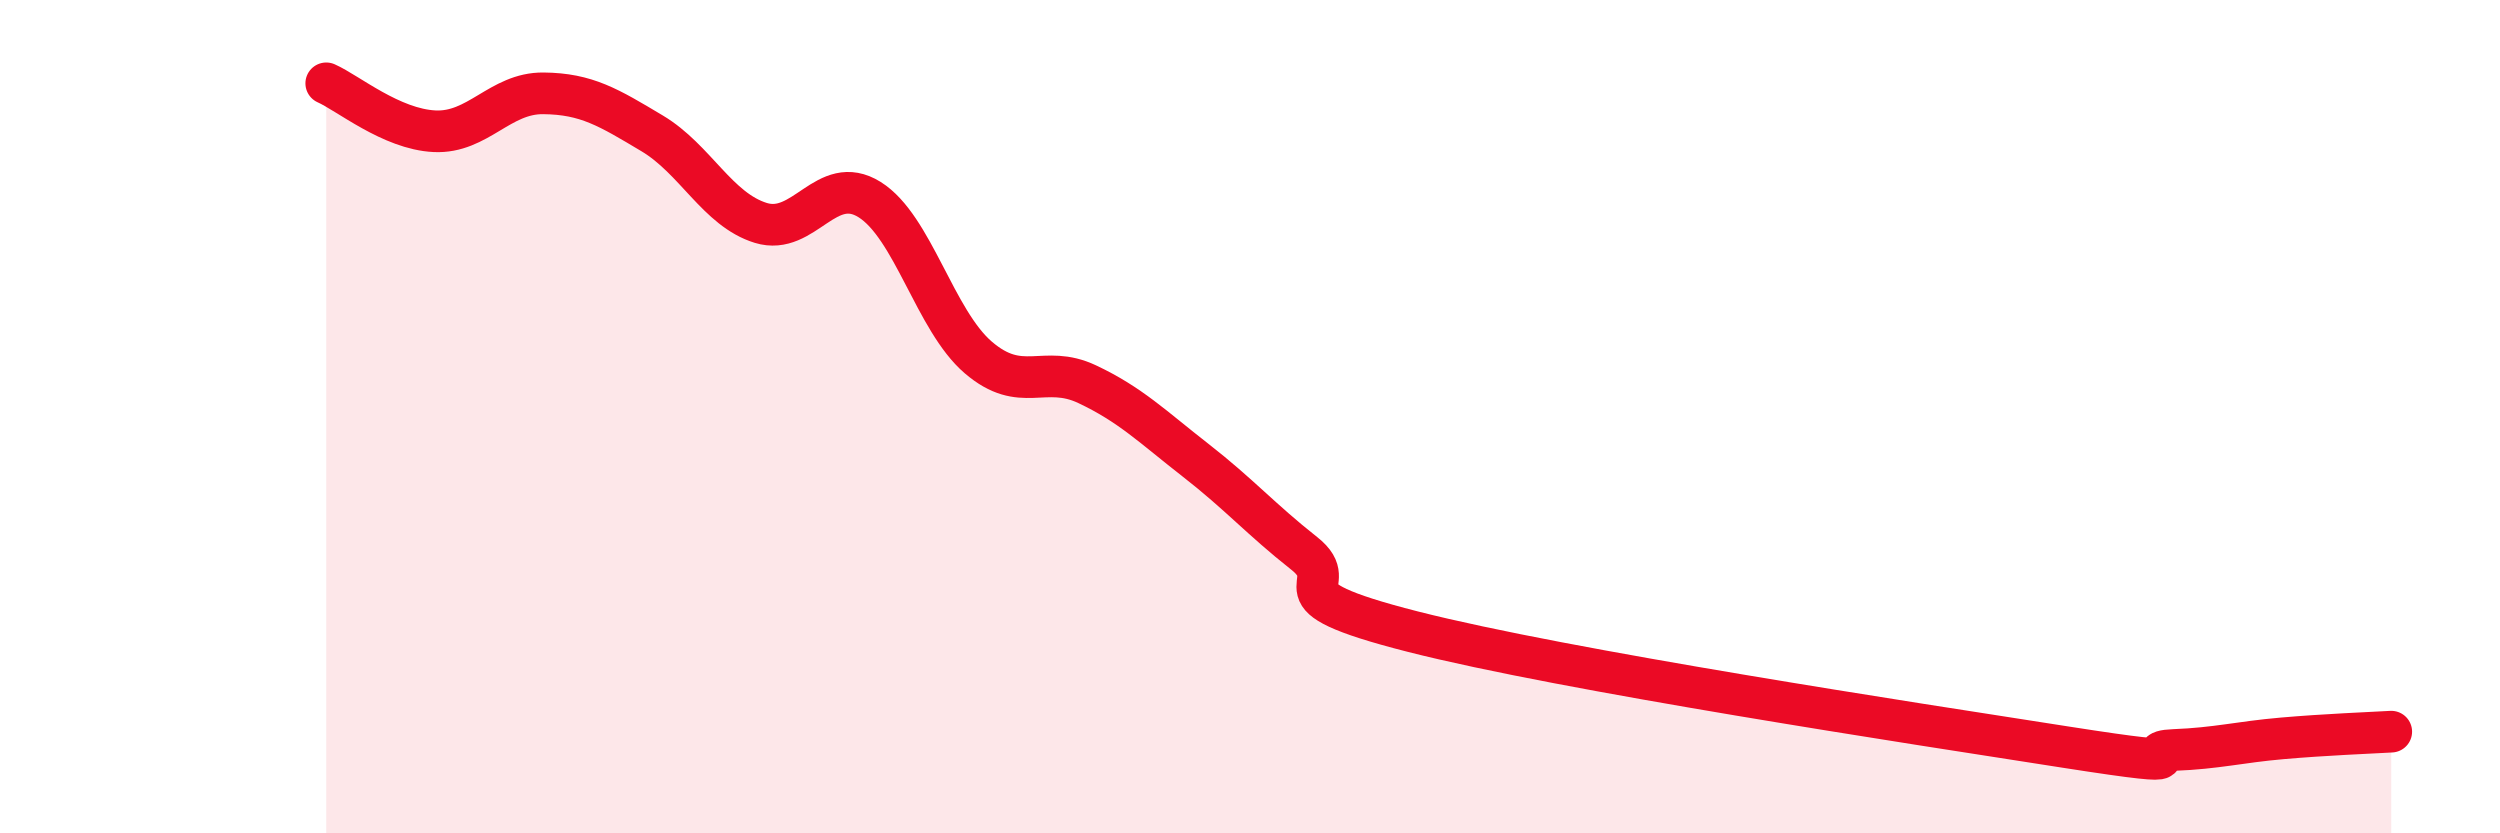
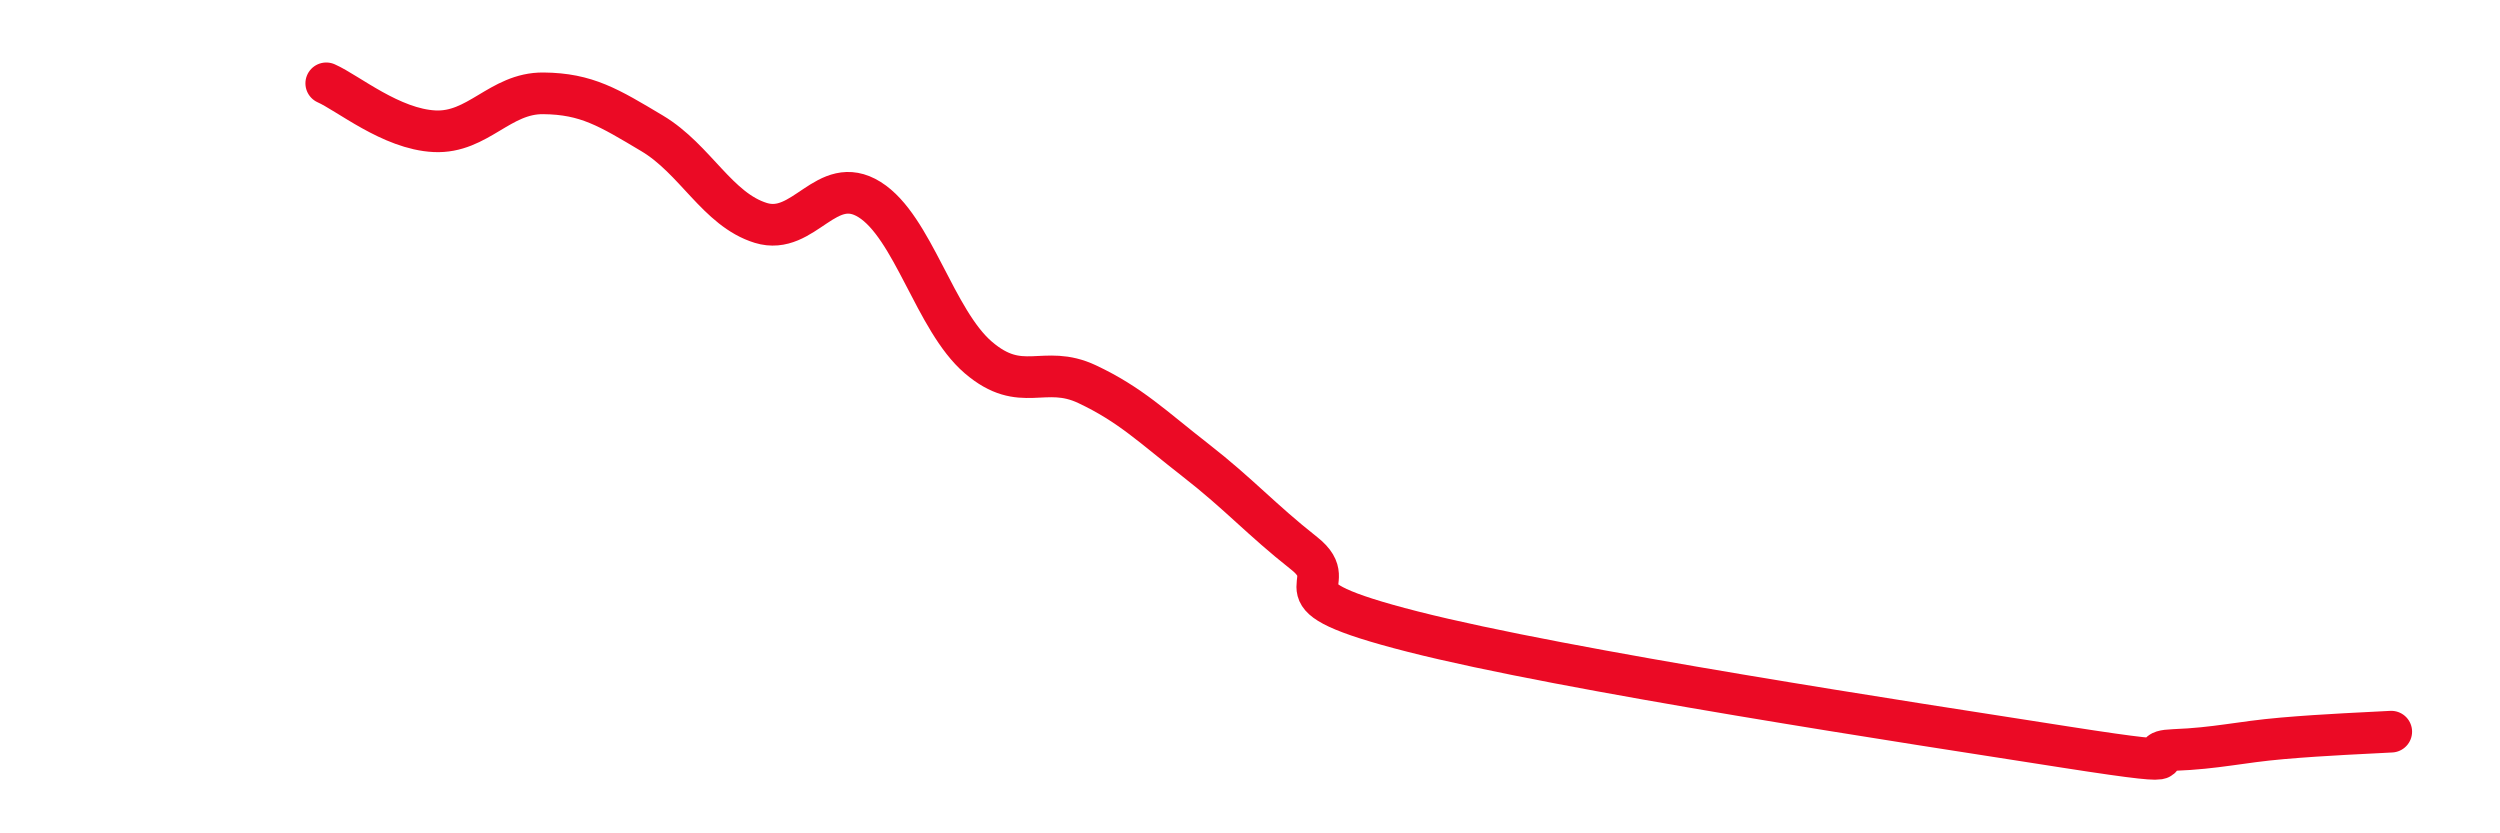
<svg xmlns="http://www.w3.org/2000/svg" width="60" height="20" viewBox="0 0 60 20">
-   <path d="M 7.83,2 C 8.35,2.23 9.39,3.1 10.43,3.15 C 11.47,3.2 12,2.23 13.04,2.24 C 14.08,2.25 14.61,2.58 15.65,3.2 C 16.69,3.82 17.22,5.03 18.26,5.35 C 19.3,5.67 19.83,4.14 20.87,4.79 C 21.91,5.44 22.44,7.69 23.48,8.58 C 24.52,9.47 25.05,8.73 26.09,9.22 C 27.13,9.71 27.66,10.24 28.7,11.05 C 29.74,11.86 30.26,12.46 31.3,13.28 C 32.34,14.1 30.26,14.23 33.91,15.16 C 37.56,16.09 45.92,17.36 49.57,17.93 C 53.22,18.5 51.13,18.04 52.17,18 C 53.21,17.96 53.74,17.81 54.78,17.72 C 55.82,17.63 56.87,17.59 57.39,17.56L57.39 20L7.83 20Z" fill="#EB0A25" opacity="0.1" stroke-linecap="round" stroke-linejoin="round" />
  <path d="M 7.83,2 C 8.35,2.23 9.39,3.1 10.43,3.15 C 11.47,3.2 12,2.23 13.04,2.24 C 14.08,2.25 14.61,2.58 15.65,3.2 C 16.69,3.82 17.22,5.03 18.26,5.35 C 19.3,5.67 19.83,4.14 20.87,4.79 C 21.91,5.44 22.44,7.69 23.48,8.58 C 24.52,9.47 25.05,8.73 26.09,9.22 C 27.13,9.71 27.66,10.24 28.7,11.05 C 29.74,11.86 30.26,12.46 31.3,13.28 C 32.34,14.1 30.26,14.23 33.91,15.16 C 37.56,16.09 45.92,17.36 49.57,17.93 C 53.22,18.5 51.13,18.04 52.17,18 C 53.21,17.96 53.74,17.81 54.78,17.72 C 55.82,17.63 56.87,17.59 57.39,17.56" stroke="#EB0A25" stroke-width="1" fill="none" stroke-linecap="round" stroke-linejoin="round" />
</svg>